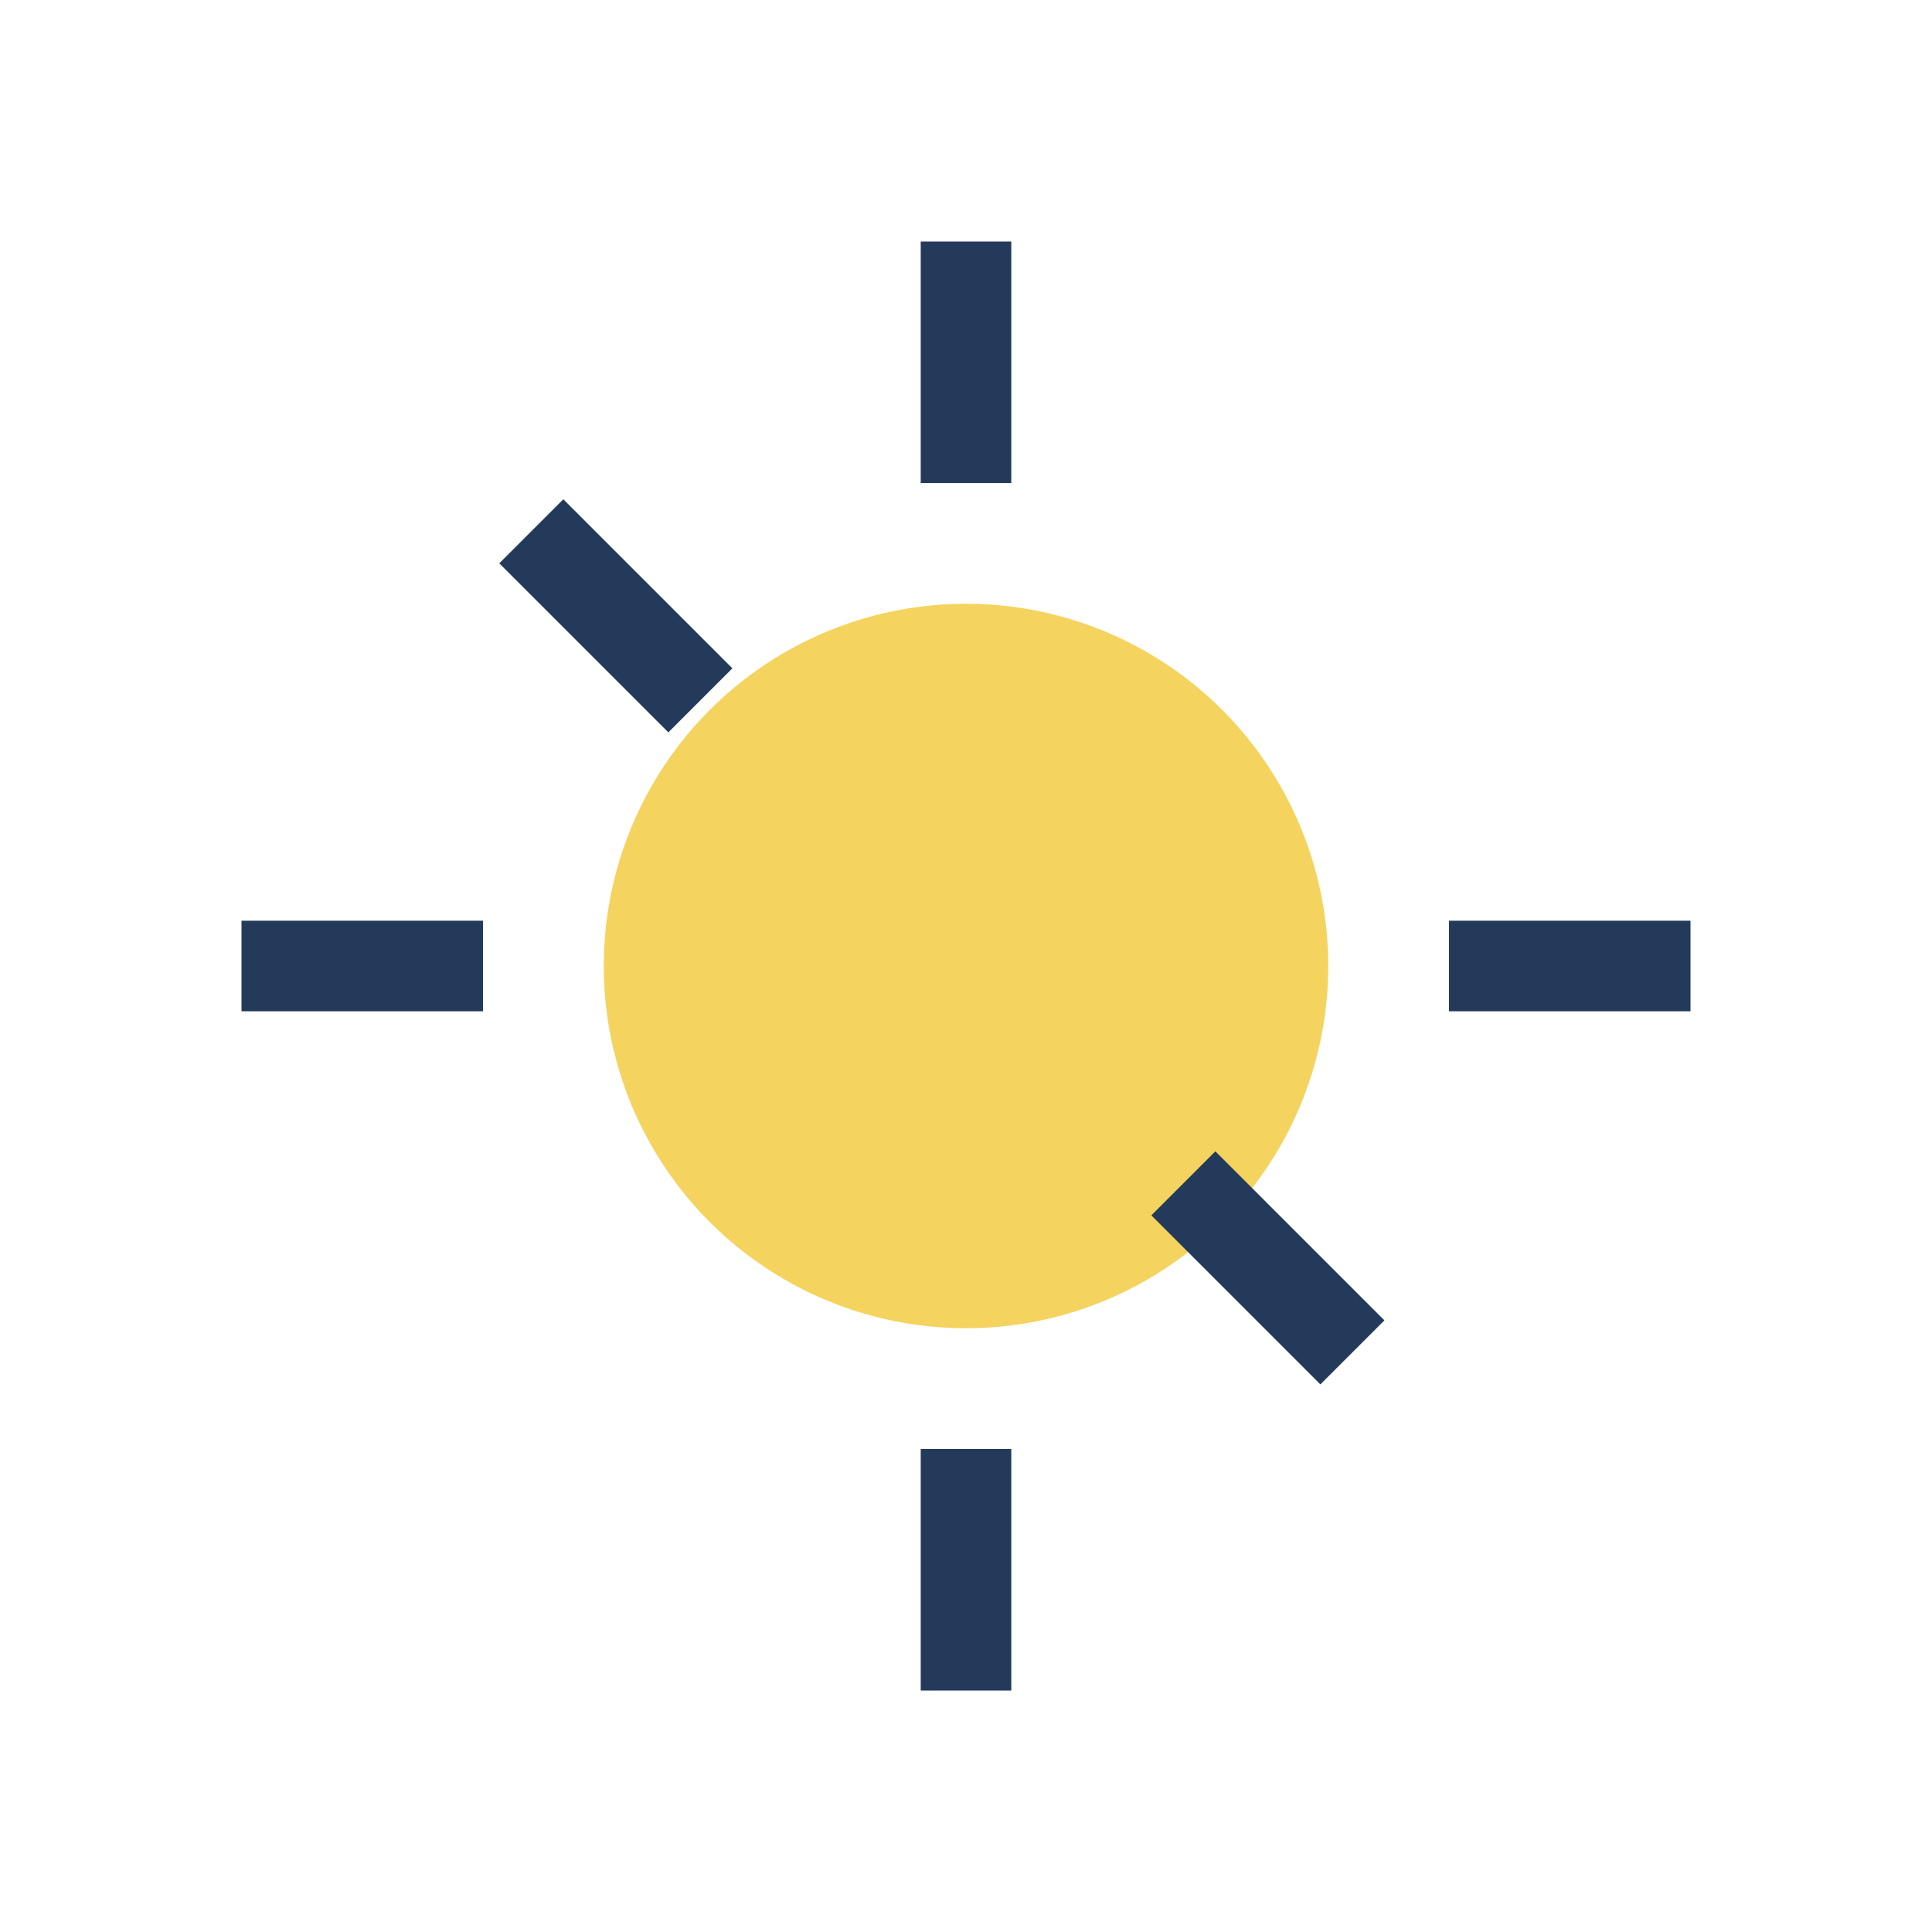
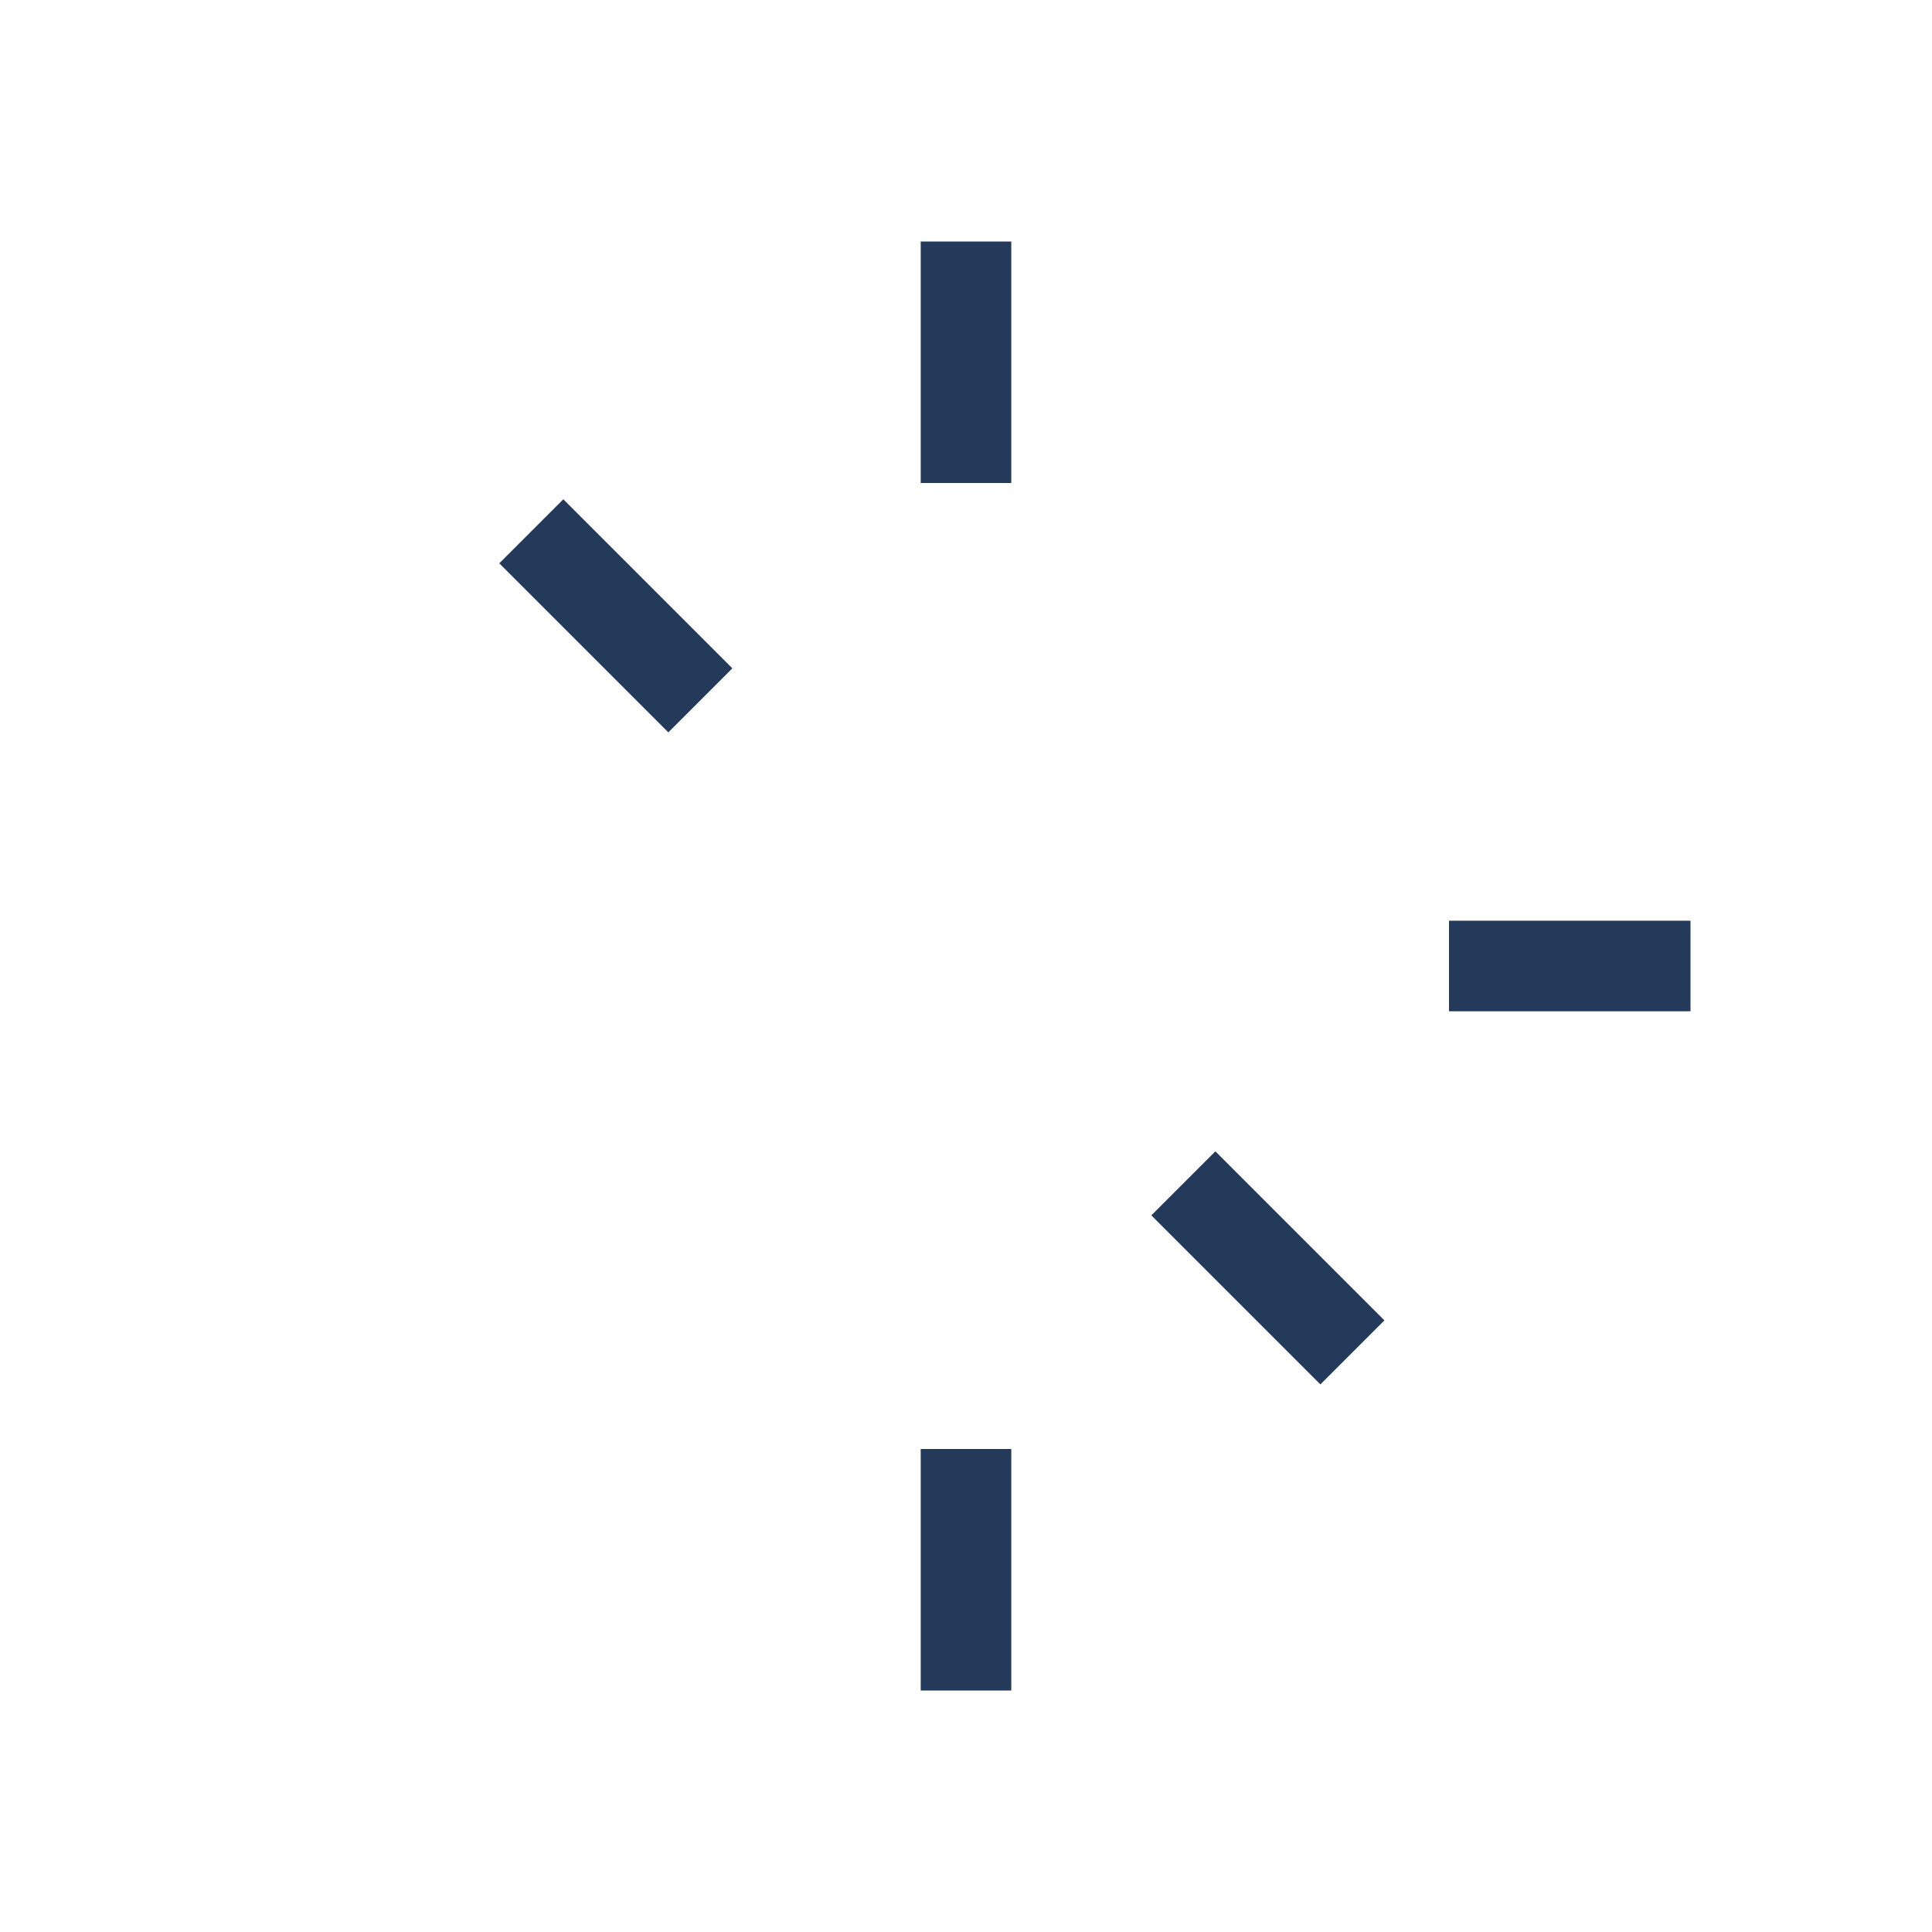
<svg xmlns="http://www.w3.org/2000/svg" width="32" height="32" viewBox="0 0 32 32">
-   <circle cx="16" cy="16" r="6" fill="#F4D35E" />
-   <path d="M16 4v4M16 24v4M4 16h4M24 16h4M8.8 8.8l2.8 2.8M22.4 22.4l-2.8-2.8" stroke="#233A5B" stroke-width="1.5" />
+   <path d="M16 4v4M16 24v4M4 16M24 16h4M8.8 8.8l2.8 2.8M22.4 22.4l-2.8-2.8" stroke="#233A5B" stroke-width="1.5" />
</svg>